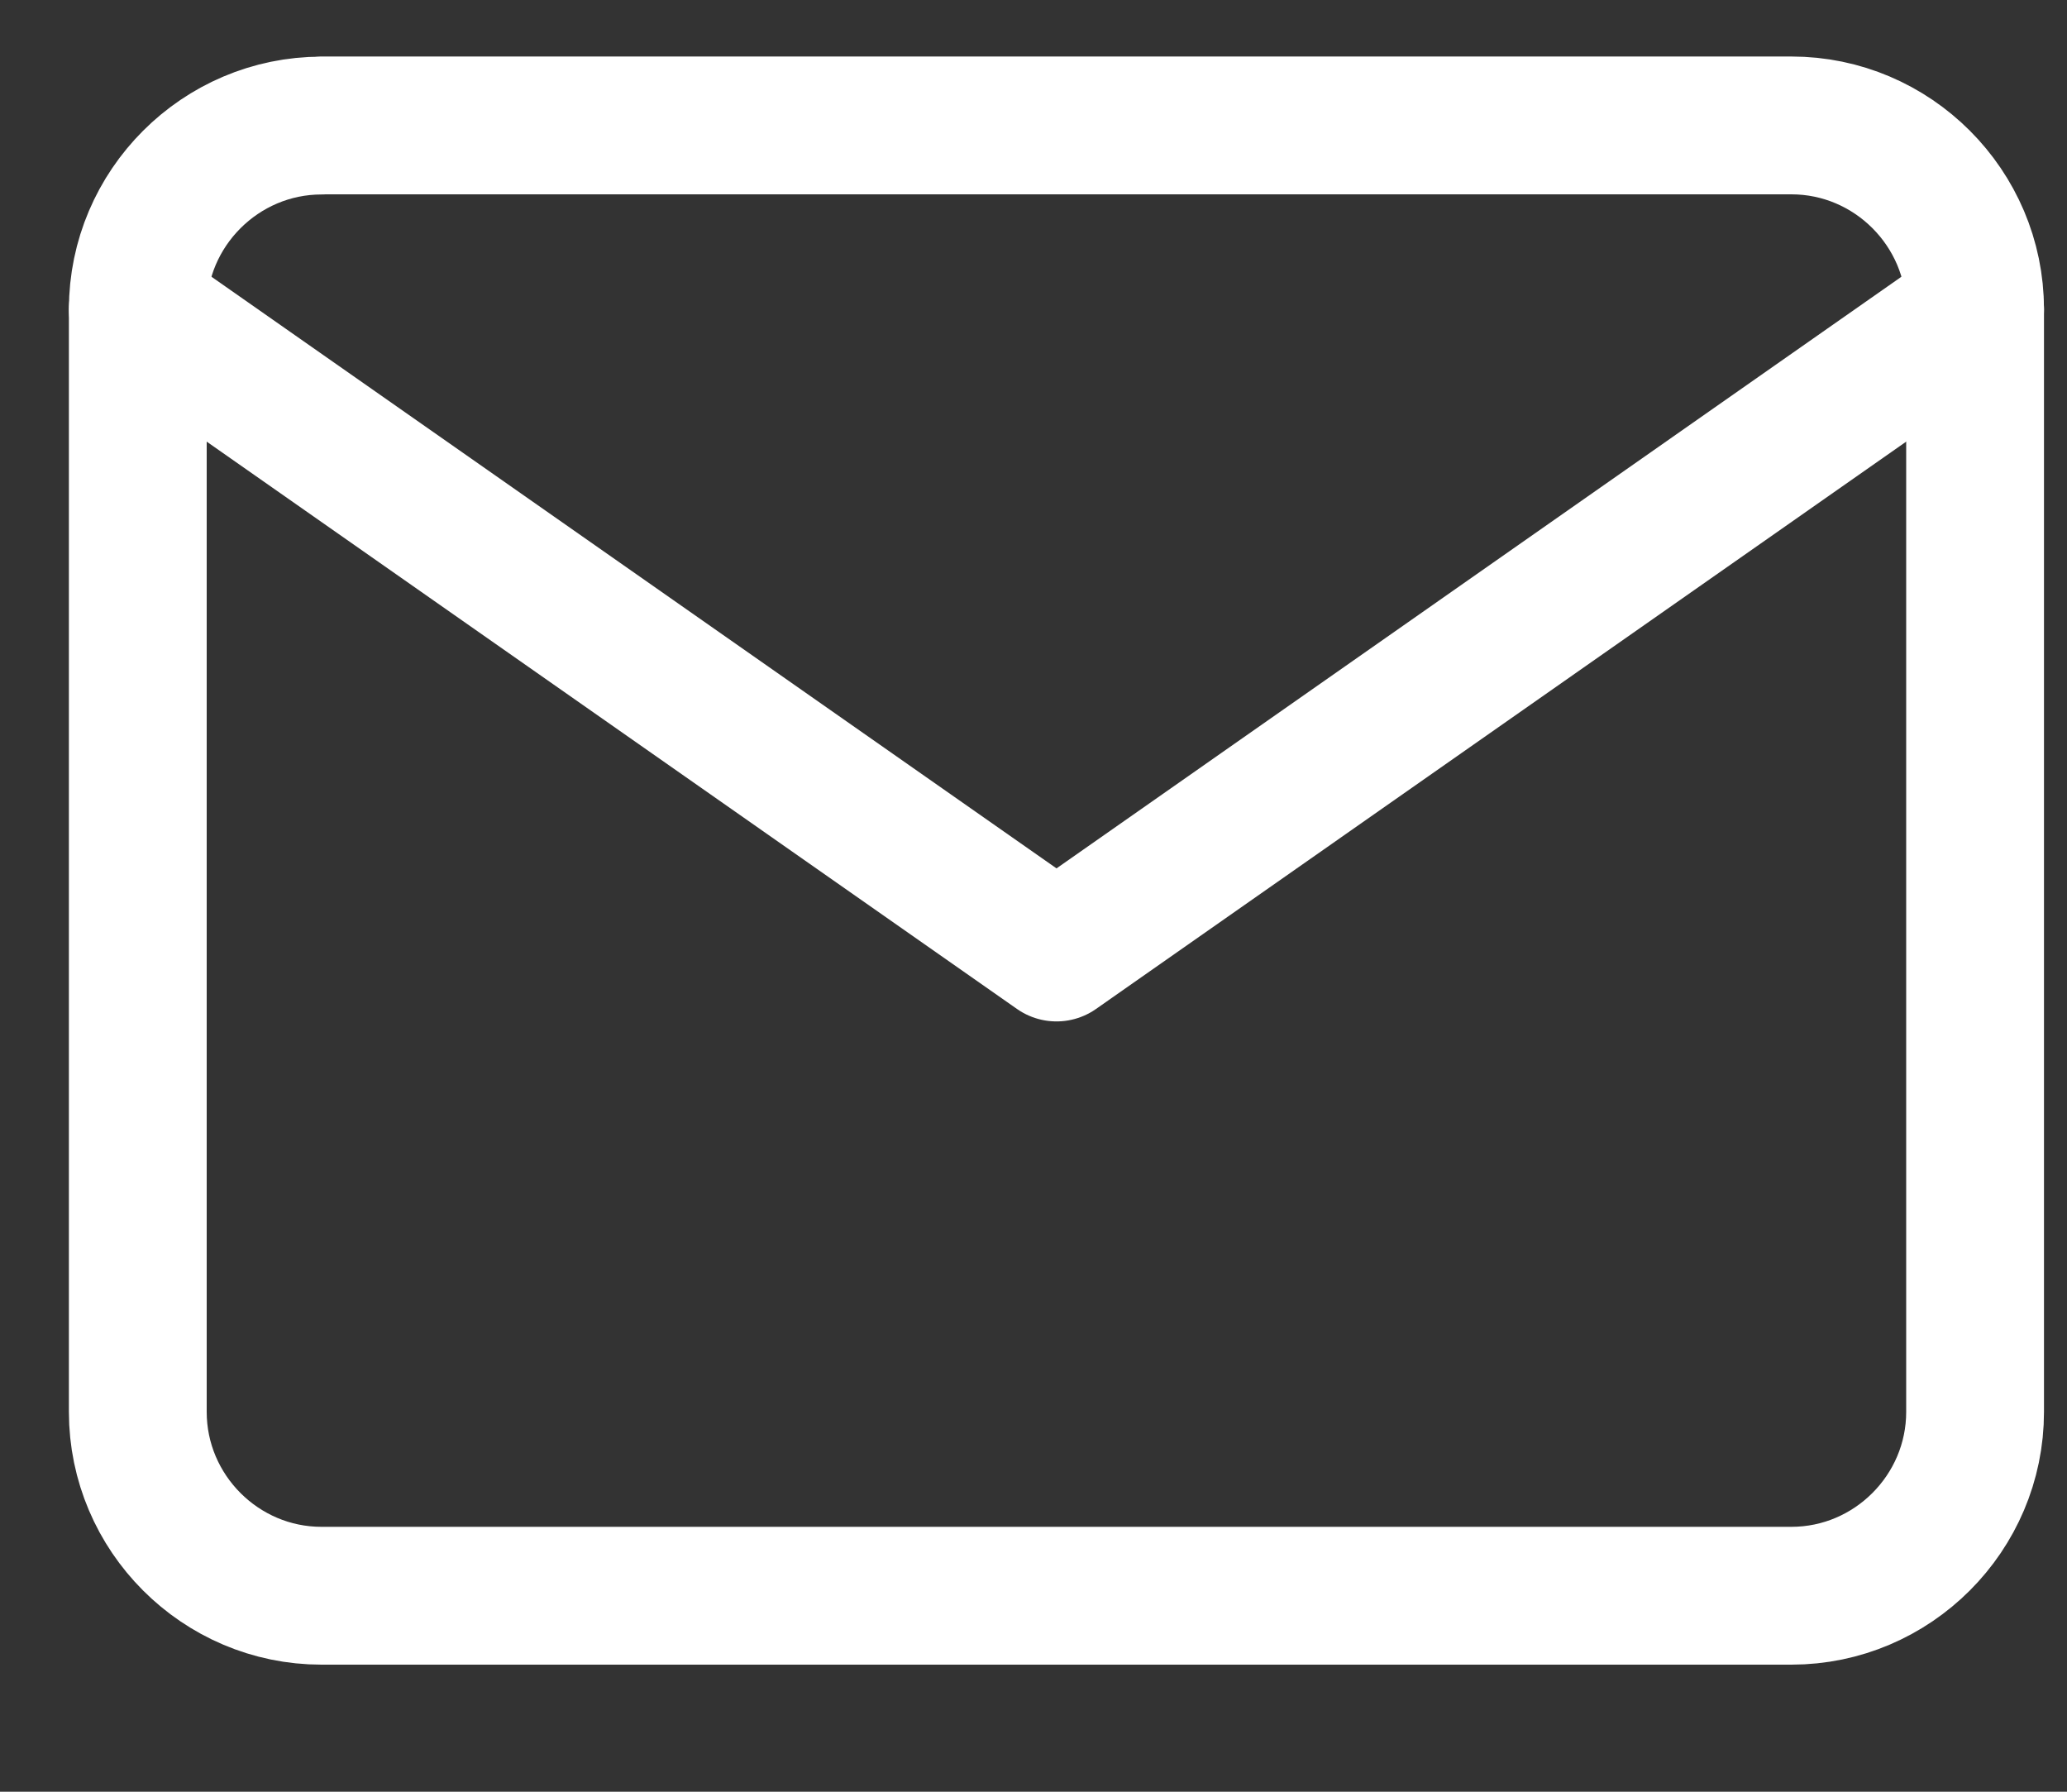
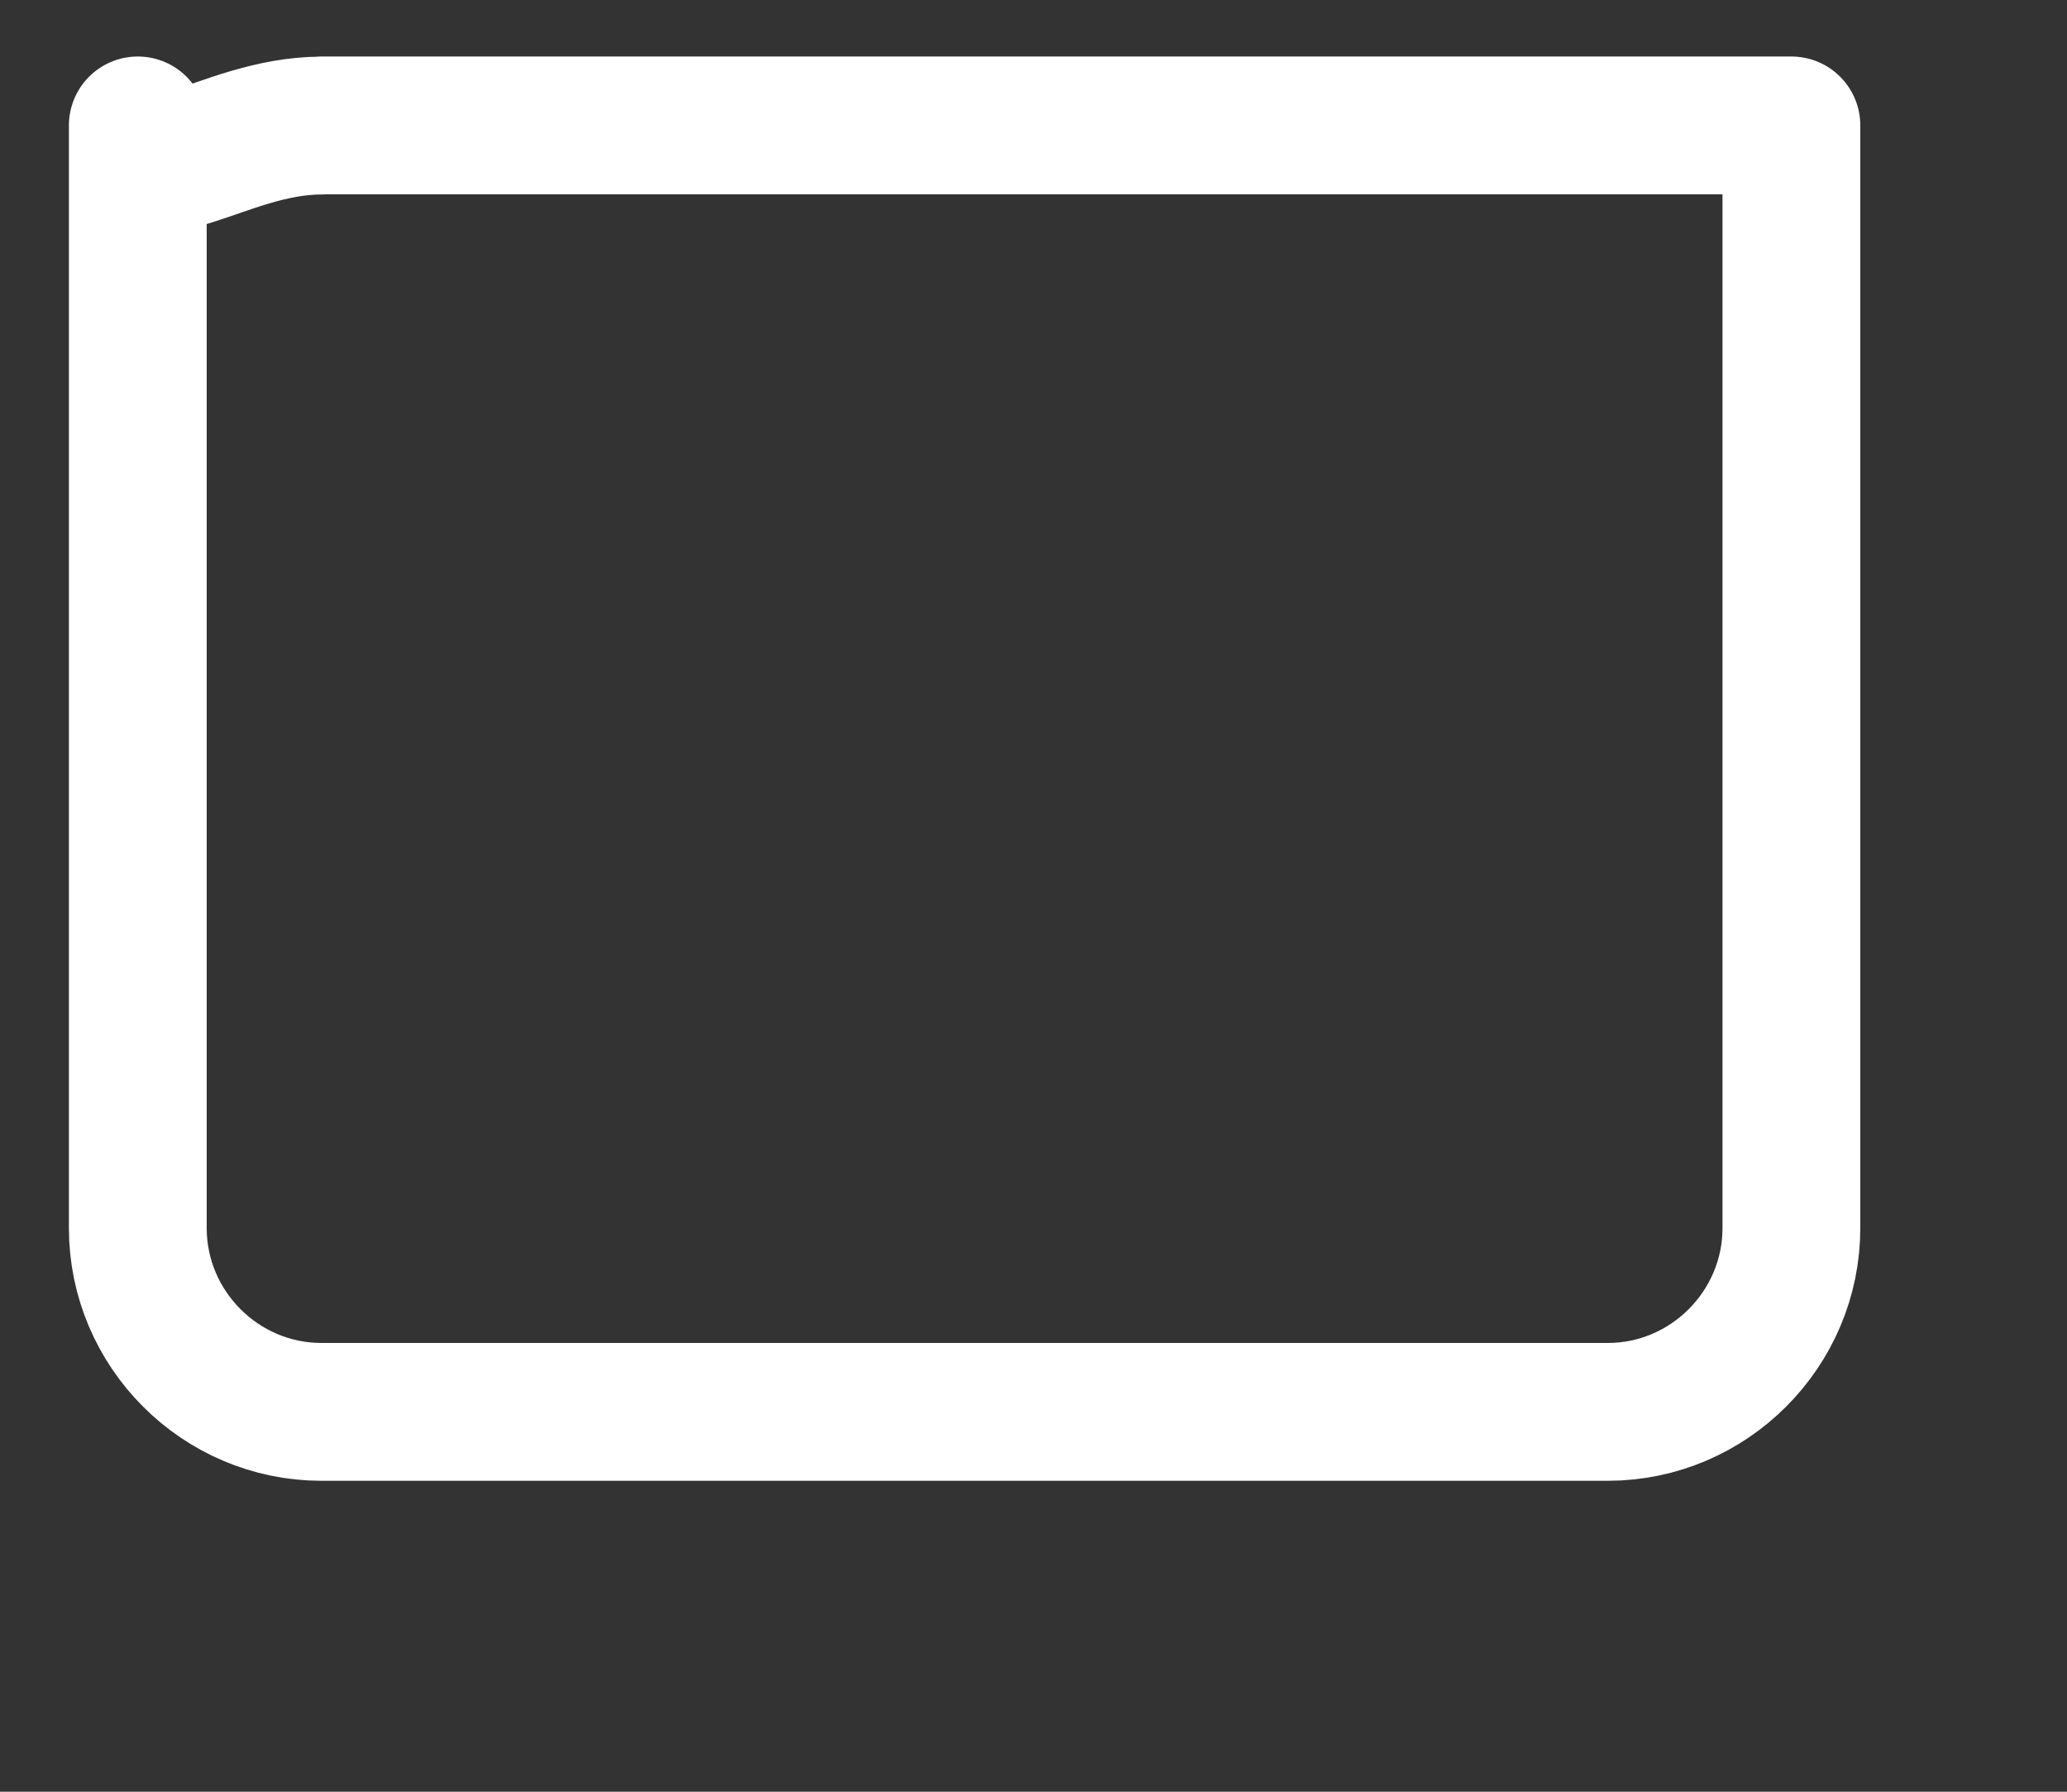
<svg xmlns="http://www.w3.org/2000/svg" width="15" height="13" viewBox="0 0 15 13">
  <rect x="0" y="0" width="15" height="13" fill="#333333" stroke="none" />
  <g stroke="#FFF" fill="none" fill-rule="evenodd" stroke-linecap="round" stroke-linejoin="round">
-     <path d="M2.333.91H13c.733 0 1.333.6 1.333 1.334v8c0 .734-.6 1.334-1.333 1.334H2.333c-.733 0-1.333-.6-1.333-1.334v-8C1 1.511 1.6.911 2.333.911z" />
-     <path d="M14.333 2.244 7.667 6.911 1 2.244" />
+     <path d="M2.333.91H13v8c0 .734-.6 1.334-1.333 1.334H2.333c-.733 0-1.333-.6-1.333-1.334v-8C1 1.511 1.6.911 2.333.911z" />
  </g>
</svg>